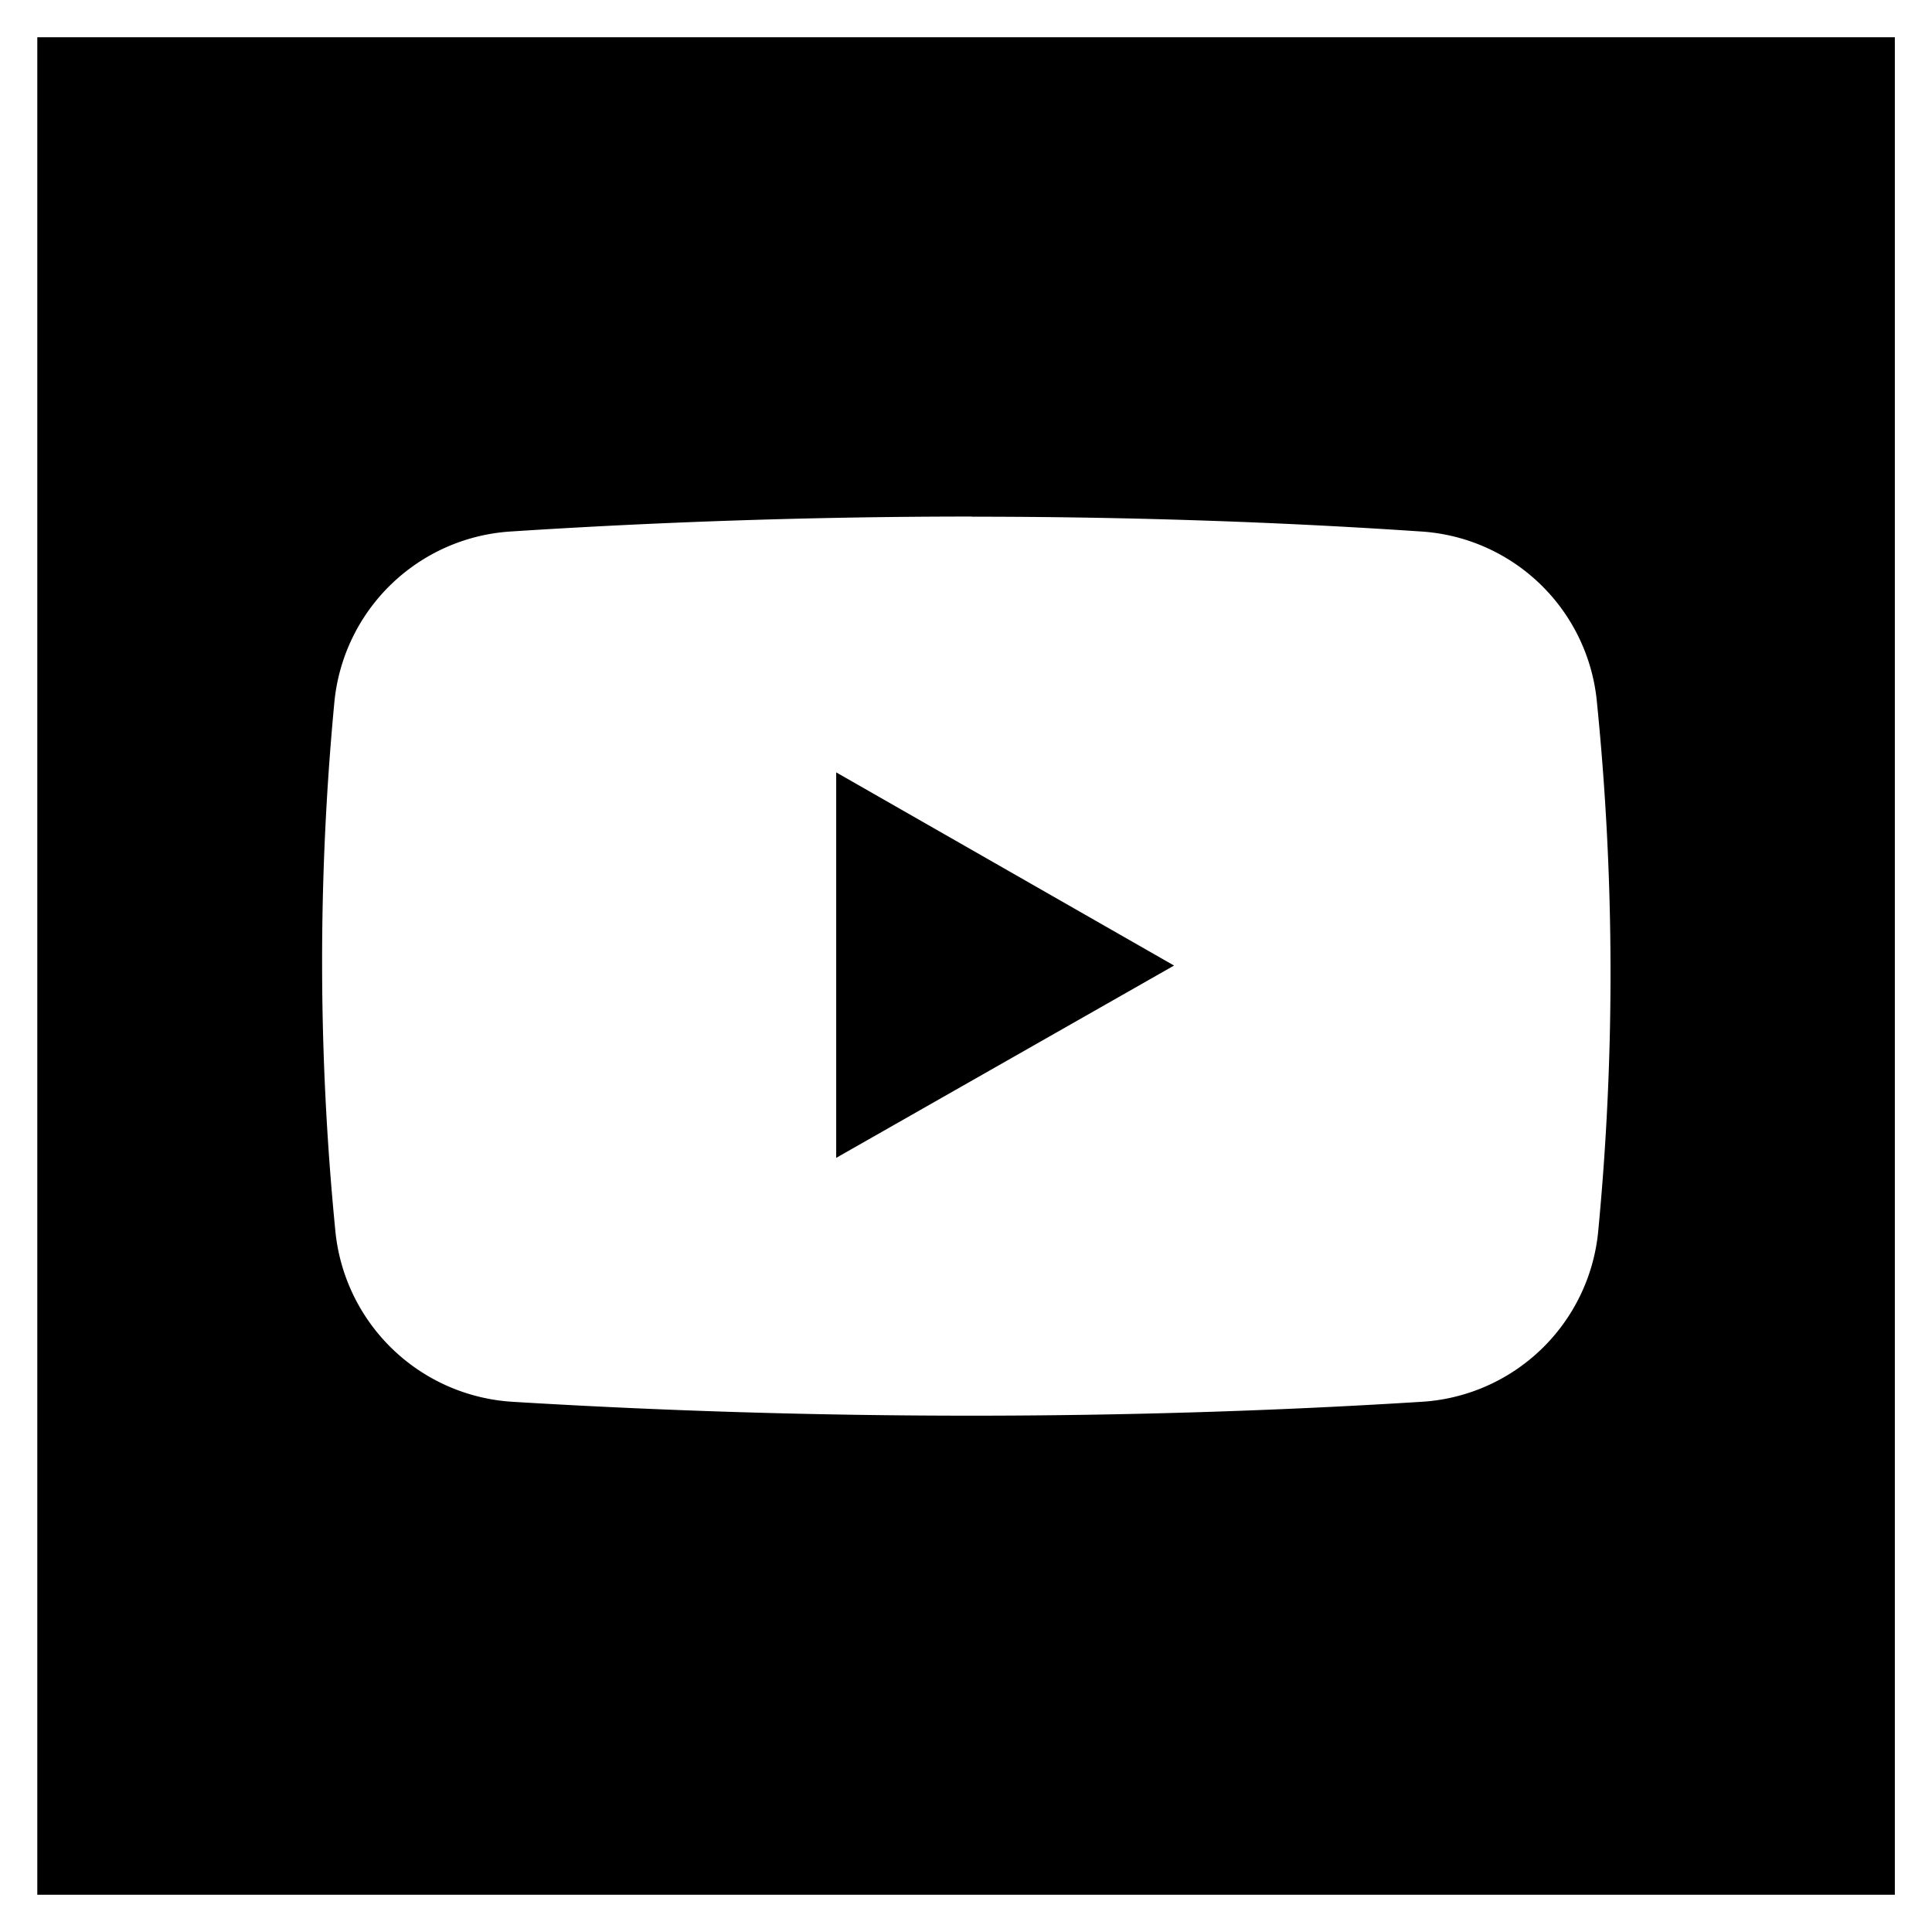
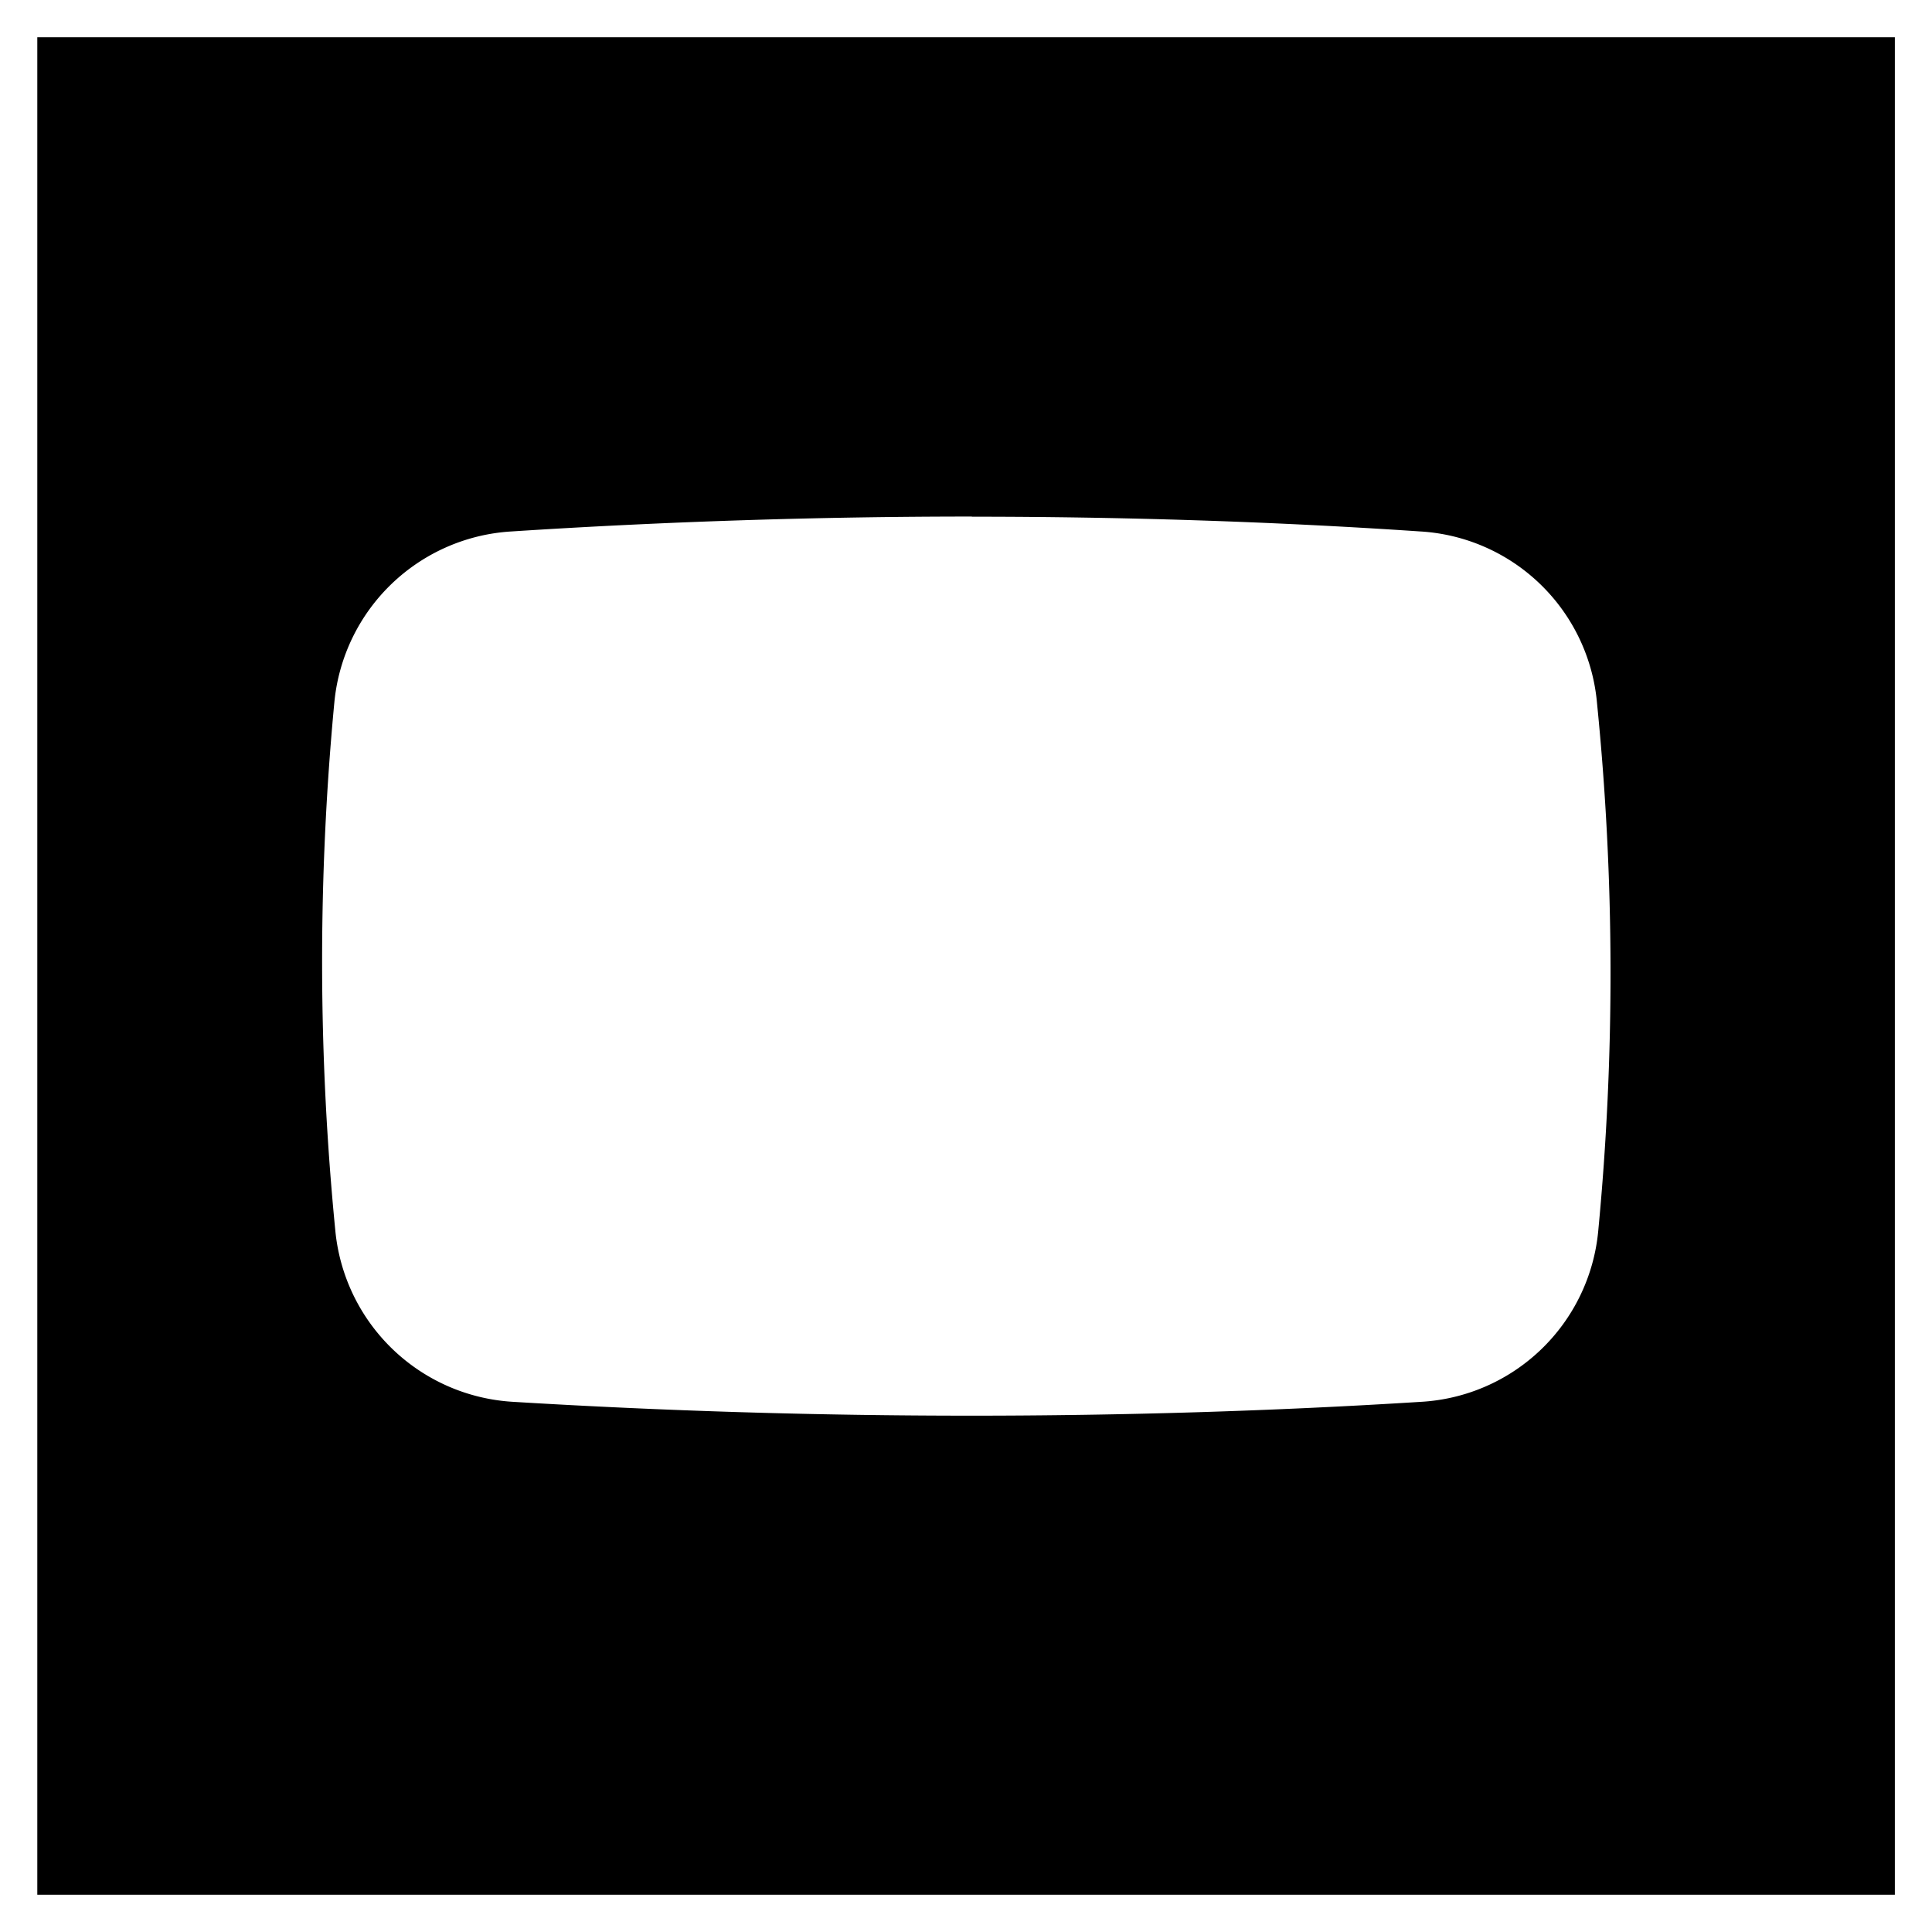
<svg xmlns="http://www.w3.org/2000/svg" width="26.002" height="26.003" viewBox="0 0 26.002 26.003">
  <g id="Group_520" data-name="Group 520" transform="translate(-1005.072 -722.499)">
-     <path id="Subtraction_2" data-name="Subtraction 2" d="M21752.574-2888h-25v-25h25v25Zm-12.422-18.549c-2.037,0-4.119.066-6.187.2a2.546,2.546,0,0,0-2.393,2.3,36.983,36.983,0,0,0,.012,7.1,2.552,2.552,0,0,0,2.4,2.315c2.021.123,4.09.186,6.152.186,2.043,0,4.08-.062,6.055-.186a2.541,2.541,0,0,0,2.391-2.3,36.43,36.43,0,0,0-.016-7.1,2.539,2.539,0,0,0-2.387-2.315C21744.191-2906.483,21742.164-2906.547,21740.152-2906.547Zm-1.826,8.635v-5.192l4.547,2.6-4.545,2.587Z" transform="translate(-20722 3636)" stroke="rgba(0,0,0,0)" stroke-miterlimit="10" stroke-width="1" />
+     <path id="Subtraction_2" data-name="Subtraction 2" d="M21752.574-2888h-25v-25h25v25Zm-12.422-18.549c-2.037,0-4.119.066-6.187.2a2.546,2.546,0,0,0-2.393,2.3,36.983,36.983,0,0,0,.012,7.1,2.552,2.552,0,0,0,2.4,2.315c2.021.123,4.09.186,6.152.186,2.043,0,4.08-.062,6.055-.186a2.541,2.541,0,0,0,2.391-2.3,36.43,36.43,0,0,0-.016-7.1,2.539,2.539,0,0,0-2.387-2.315C21744.191-2906.483,21742.164-2906.547,21740.152-2906.547Zv-5.192l4.547,2.6-4.545,2.587Z" transform="translate(-20722 3636)" stroke="rgba(0,0,0,0)" stroke-miterlimit="10" stroke-width="1" />
  </g>
</svg>